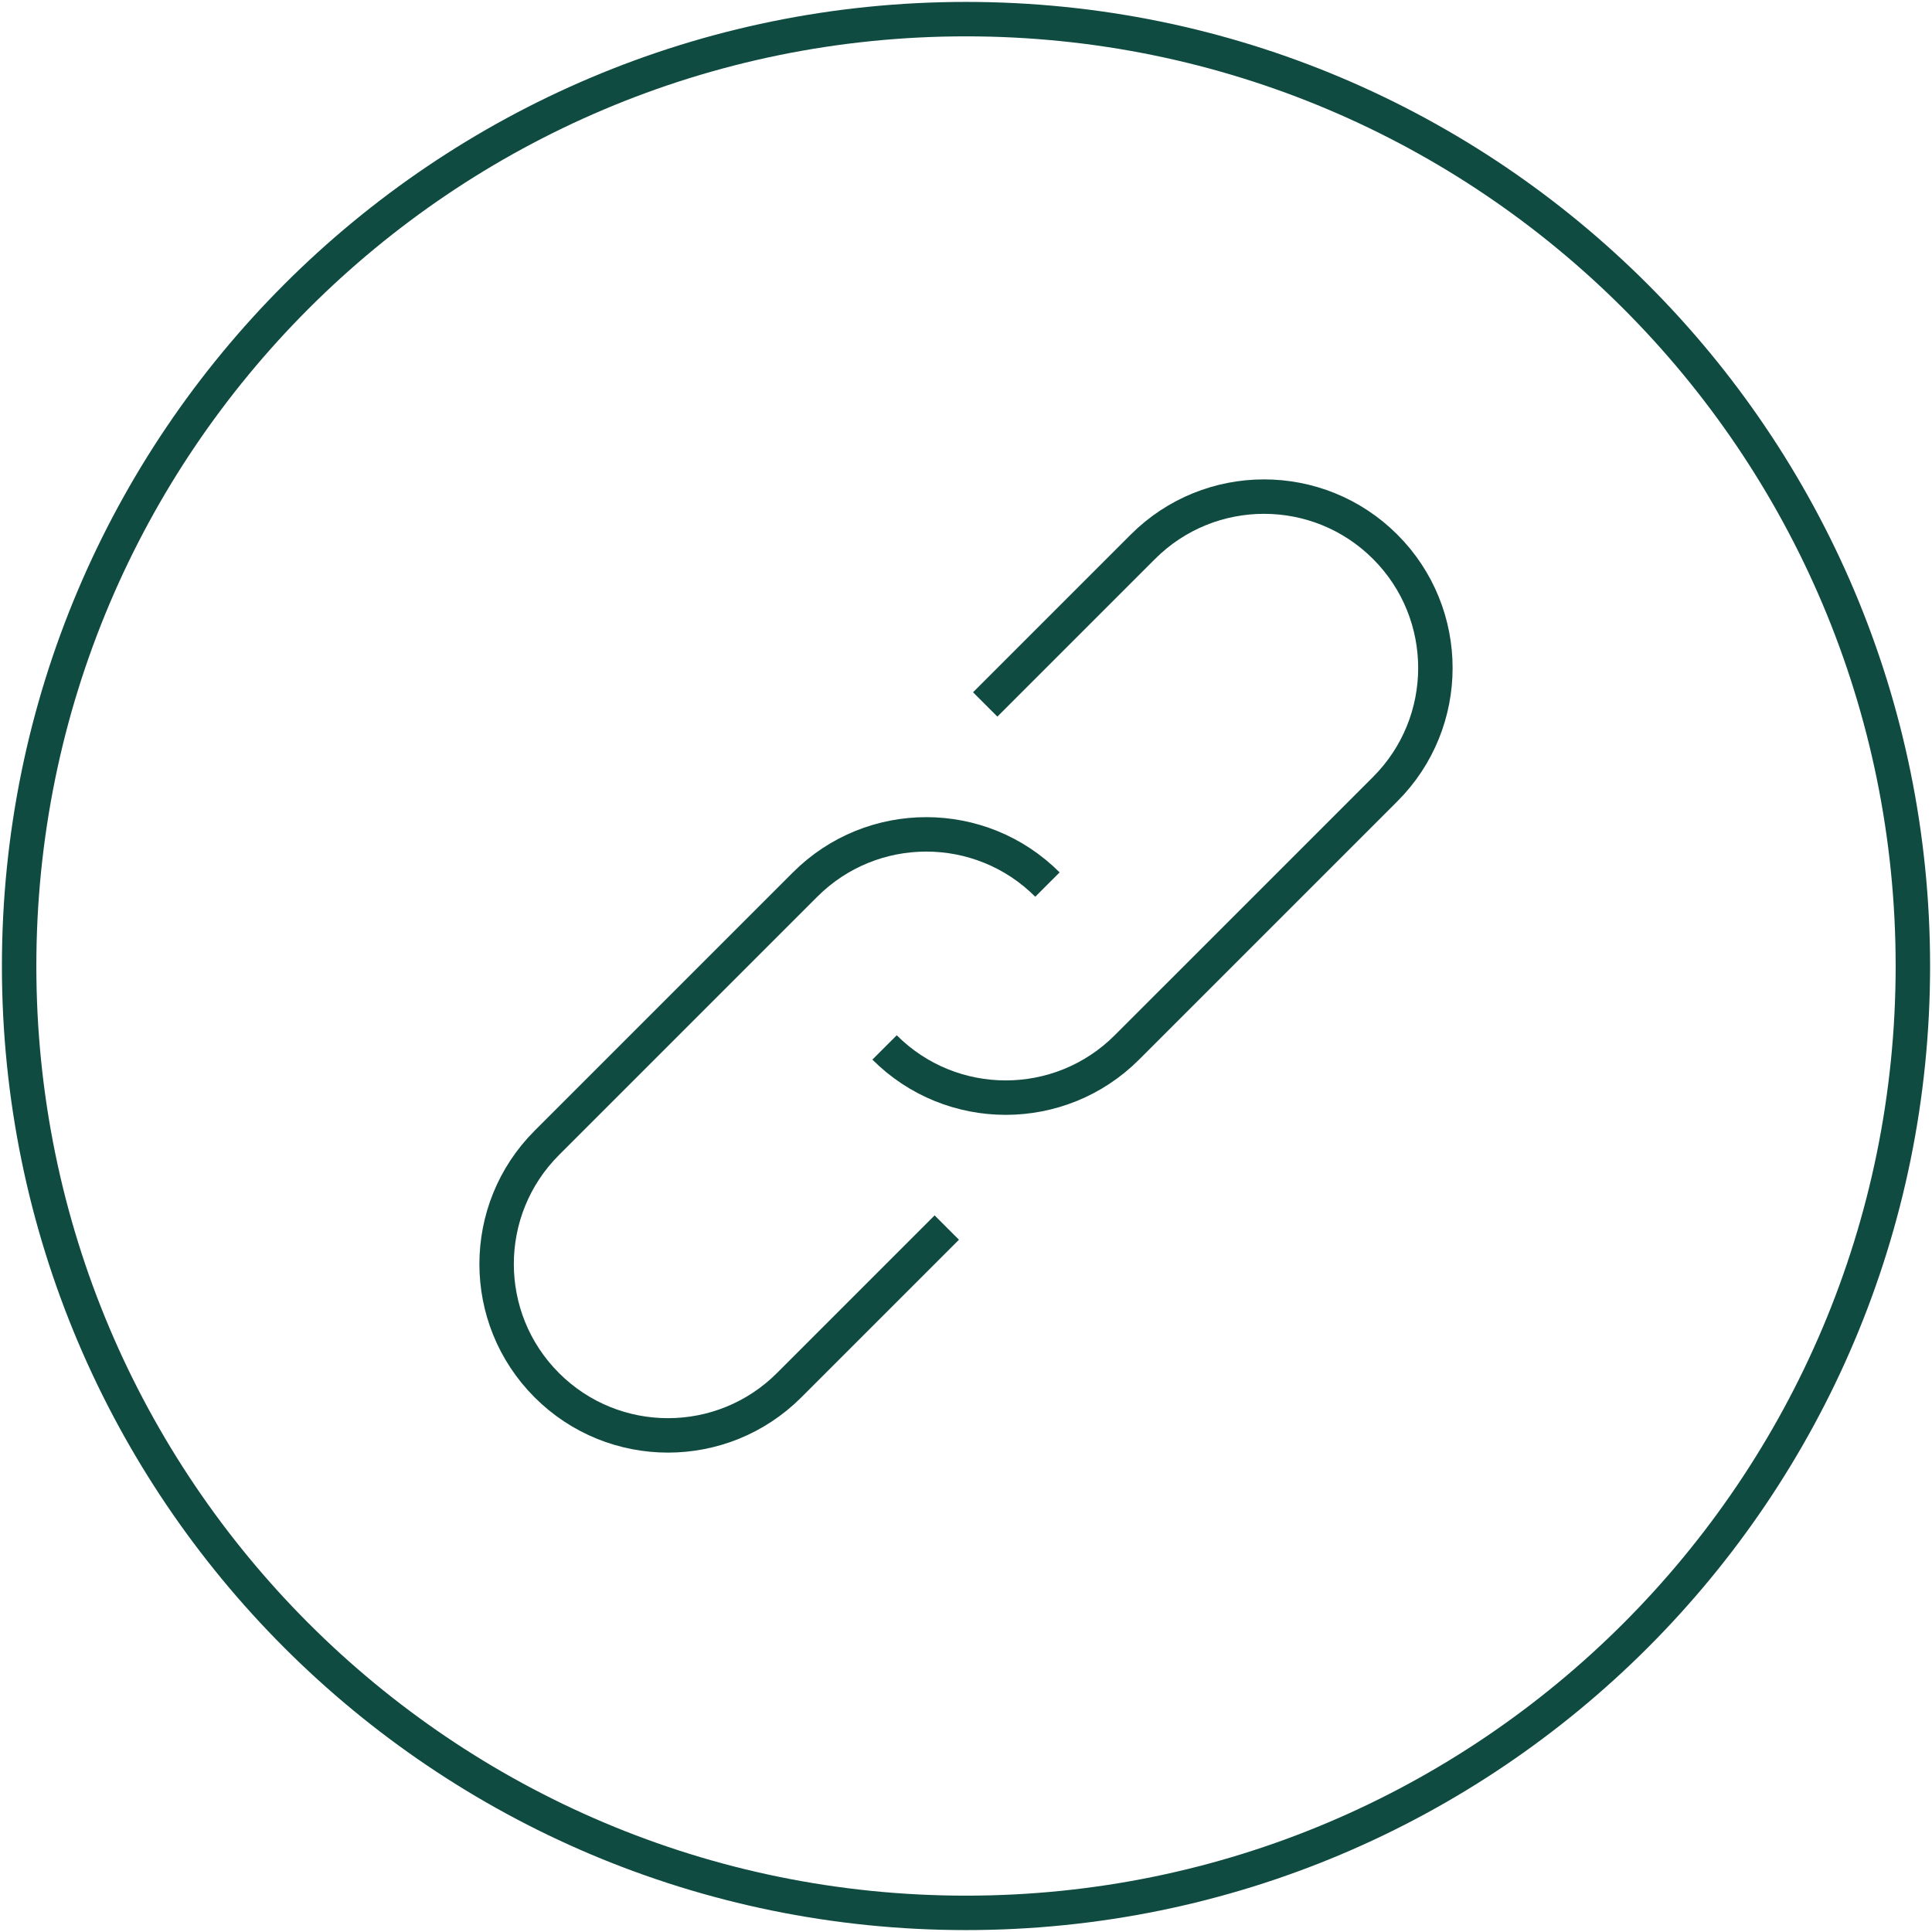
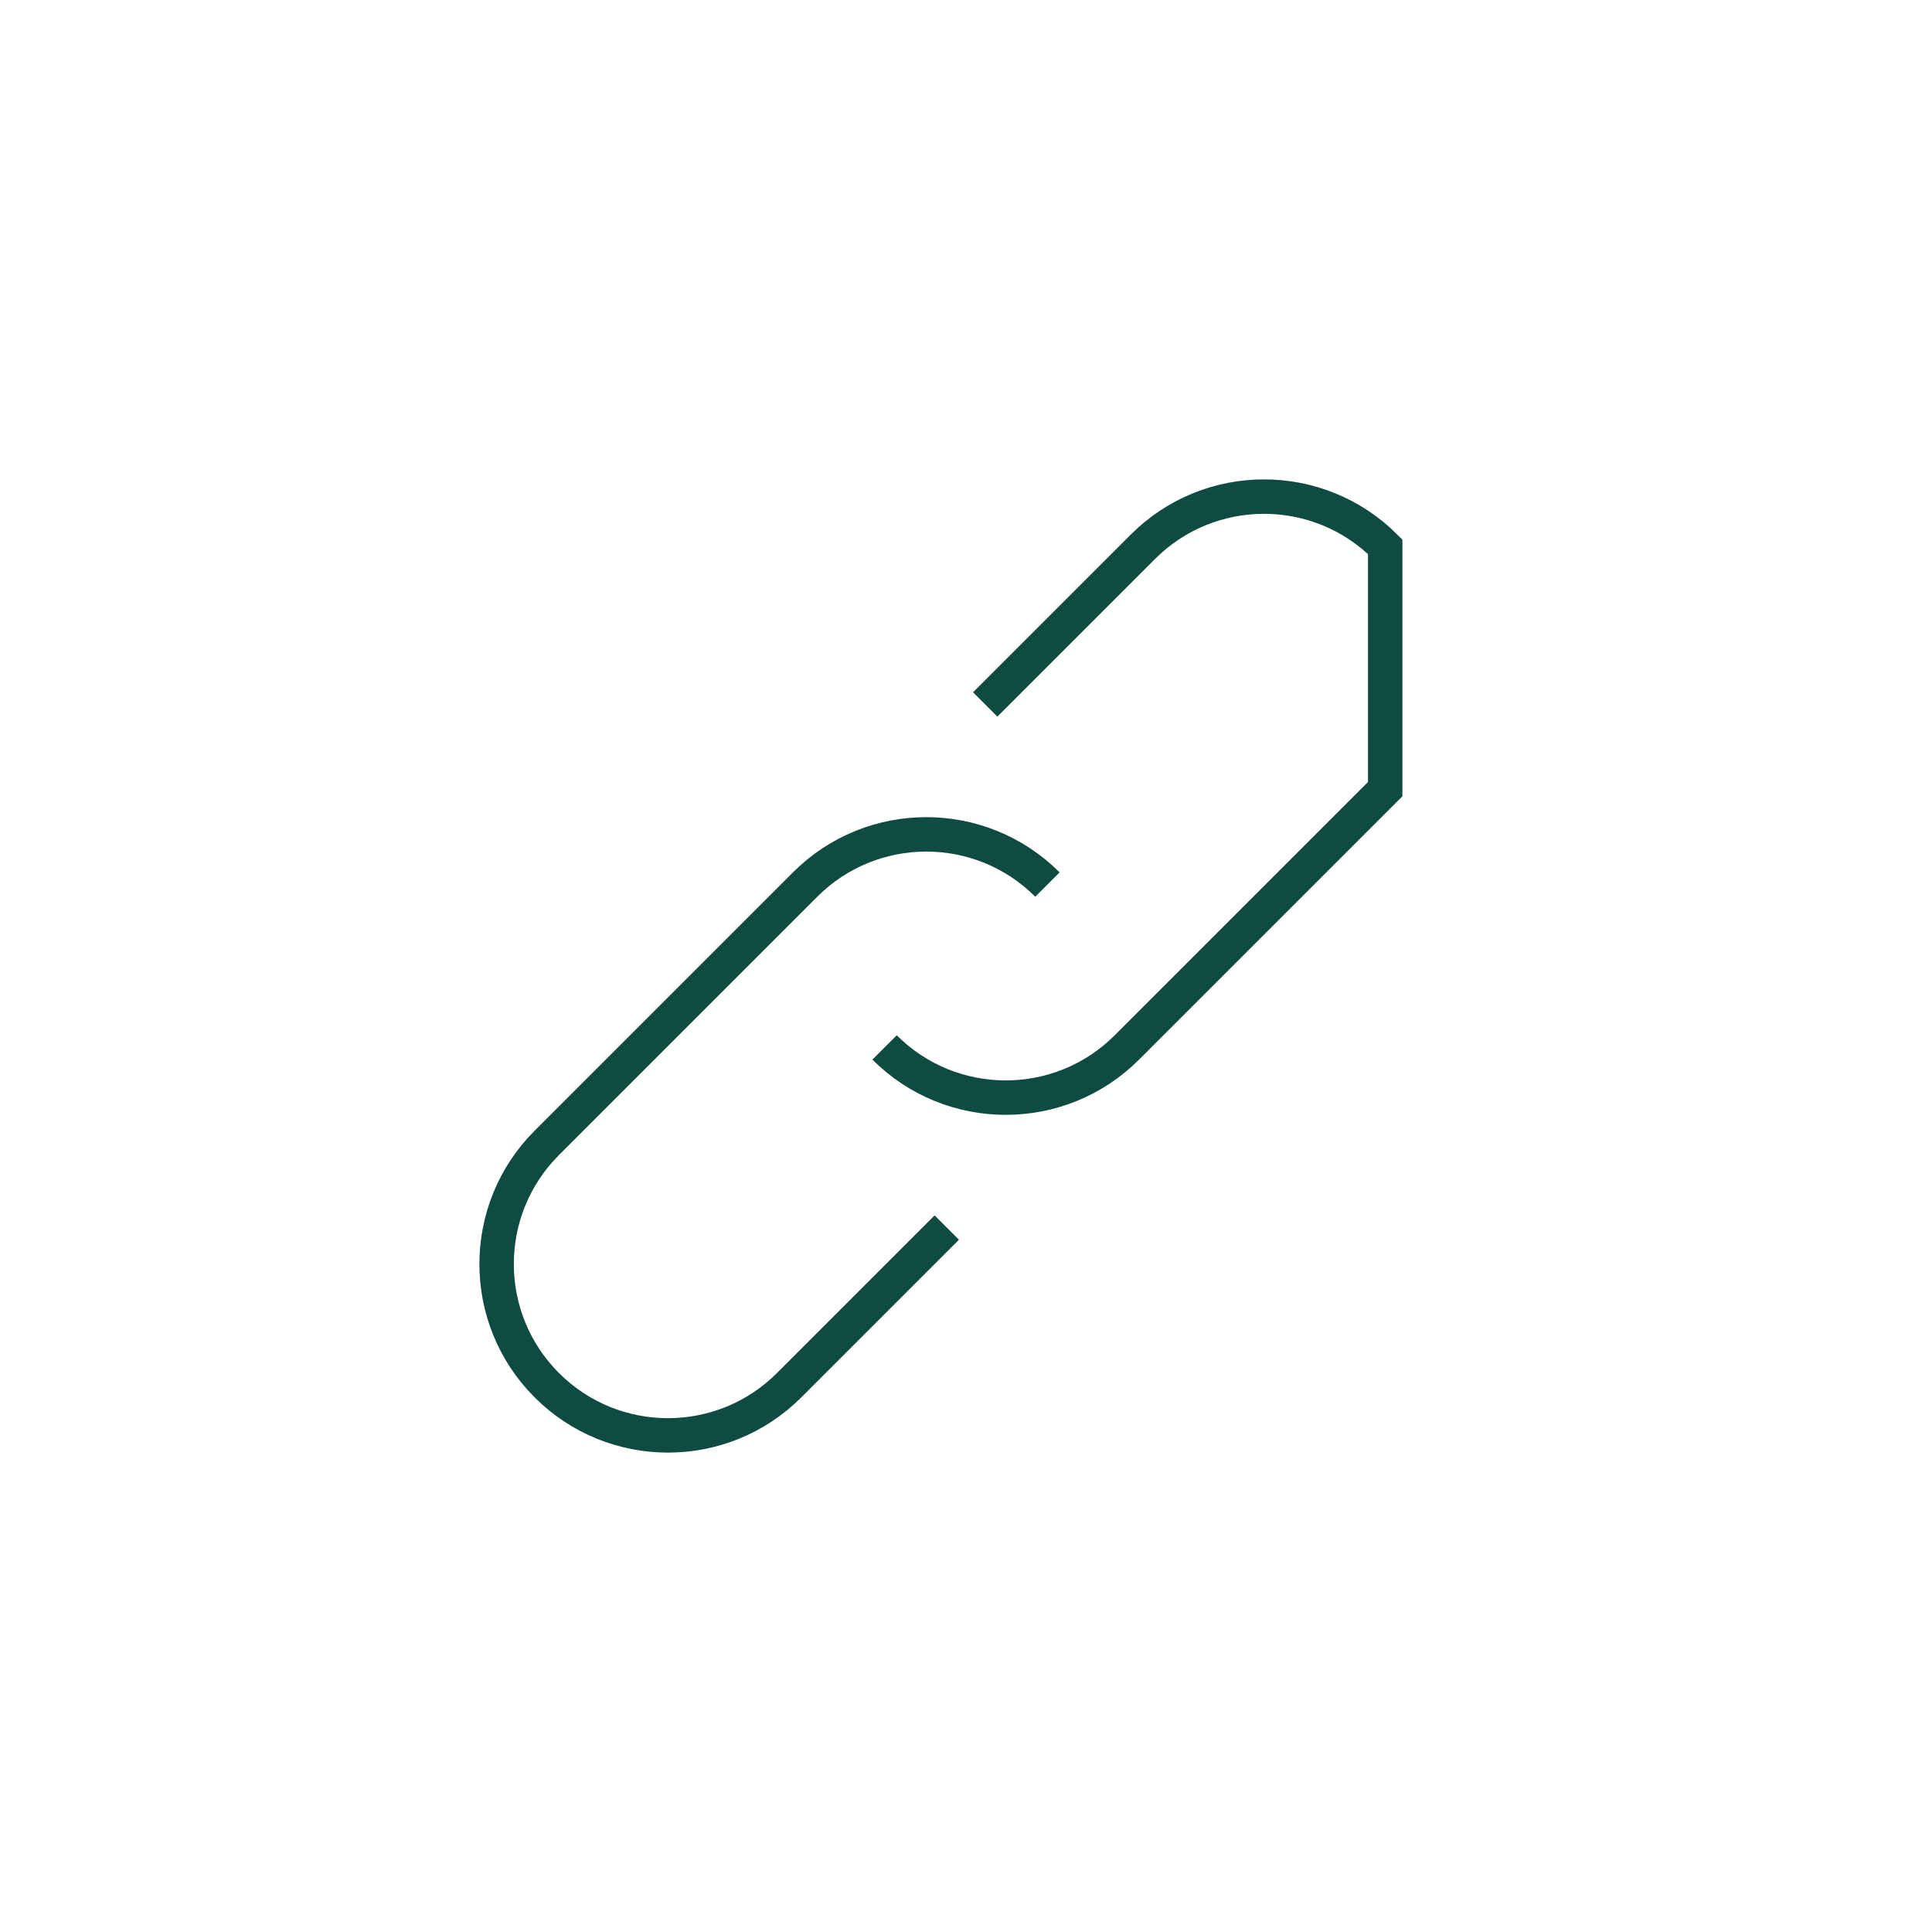
<svg xmlns="http://www.w3.org/2000/svg" width="202px" height="202px" viewBox="0 0 202 202" version="1.1">
  <title>icn_tab1_2</title>
  <g id="icn_tab1_2" stroke="none" stroke-width="1" fill="none" fill-rule="evenodd">
    <g id="Group" transform="translate(2, 2)" stroke="#0F4B41" stroke-width="3.6">
-       <path d="M198,99 C198,44.324 153.676,0 99,0 C44.324,0 0,44.324 0,99 C0,153.676 44.324,198 99,198 C153.676,198 198,153.676 198,99 Z" id="Stroke-1" />
      <path d="M107.515,90.485 L107.515,90.485 C100.519,83.488 89.174,83.488 82.178,90.485 L55.171,117.492 C48.174,124.488 48.174,135.832 55.171,142.83 L55.171,142.83 C62.168,149.826 73.512,149.826 80.508,142.83 L96.991,126.347" id="Stroke-3" />
-       <path d="M90.485,107.515 L90.485,107.515 C97.481,114.512 108.826,114.512 115.822,107.515 L142.83,80.508 C149.826,73.512 149.826,62.168 142.83,55.17 L142.83,55.17 C135.832,48.174 124.488,48.174 117.492,55.17 L101.009,71.653" id="Stroke-5" />
+       <path d="M90.485,107.515 L90.485,107.515 C97.481,114.512 108.826,114.512 115.822,107.515 L142.83,80.508 L142.83,55.17 C135.832,48.174 124.488,48.174 117.492,55.17 L101.009,71.653" id="Stroke-5" />
    </g>
  </g>
</svg>